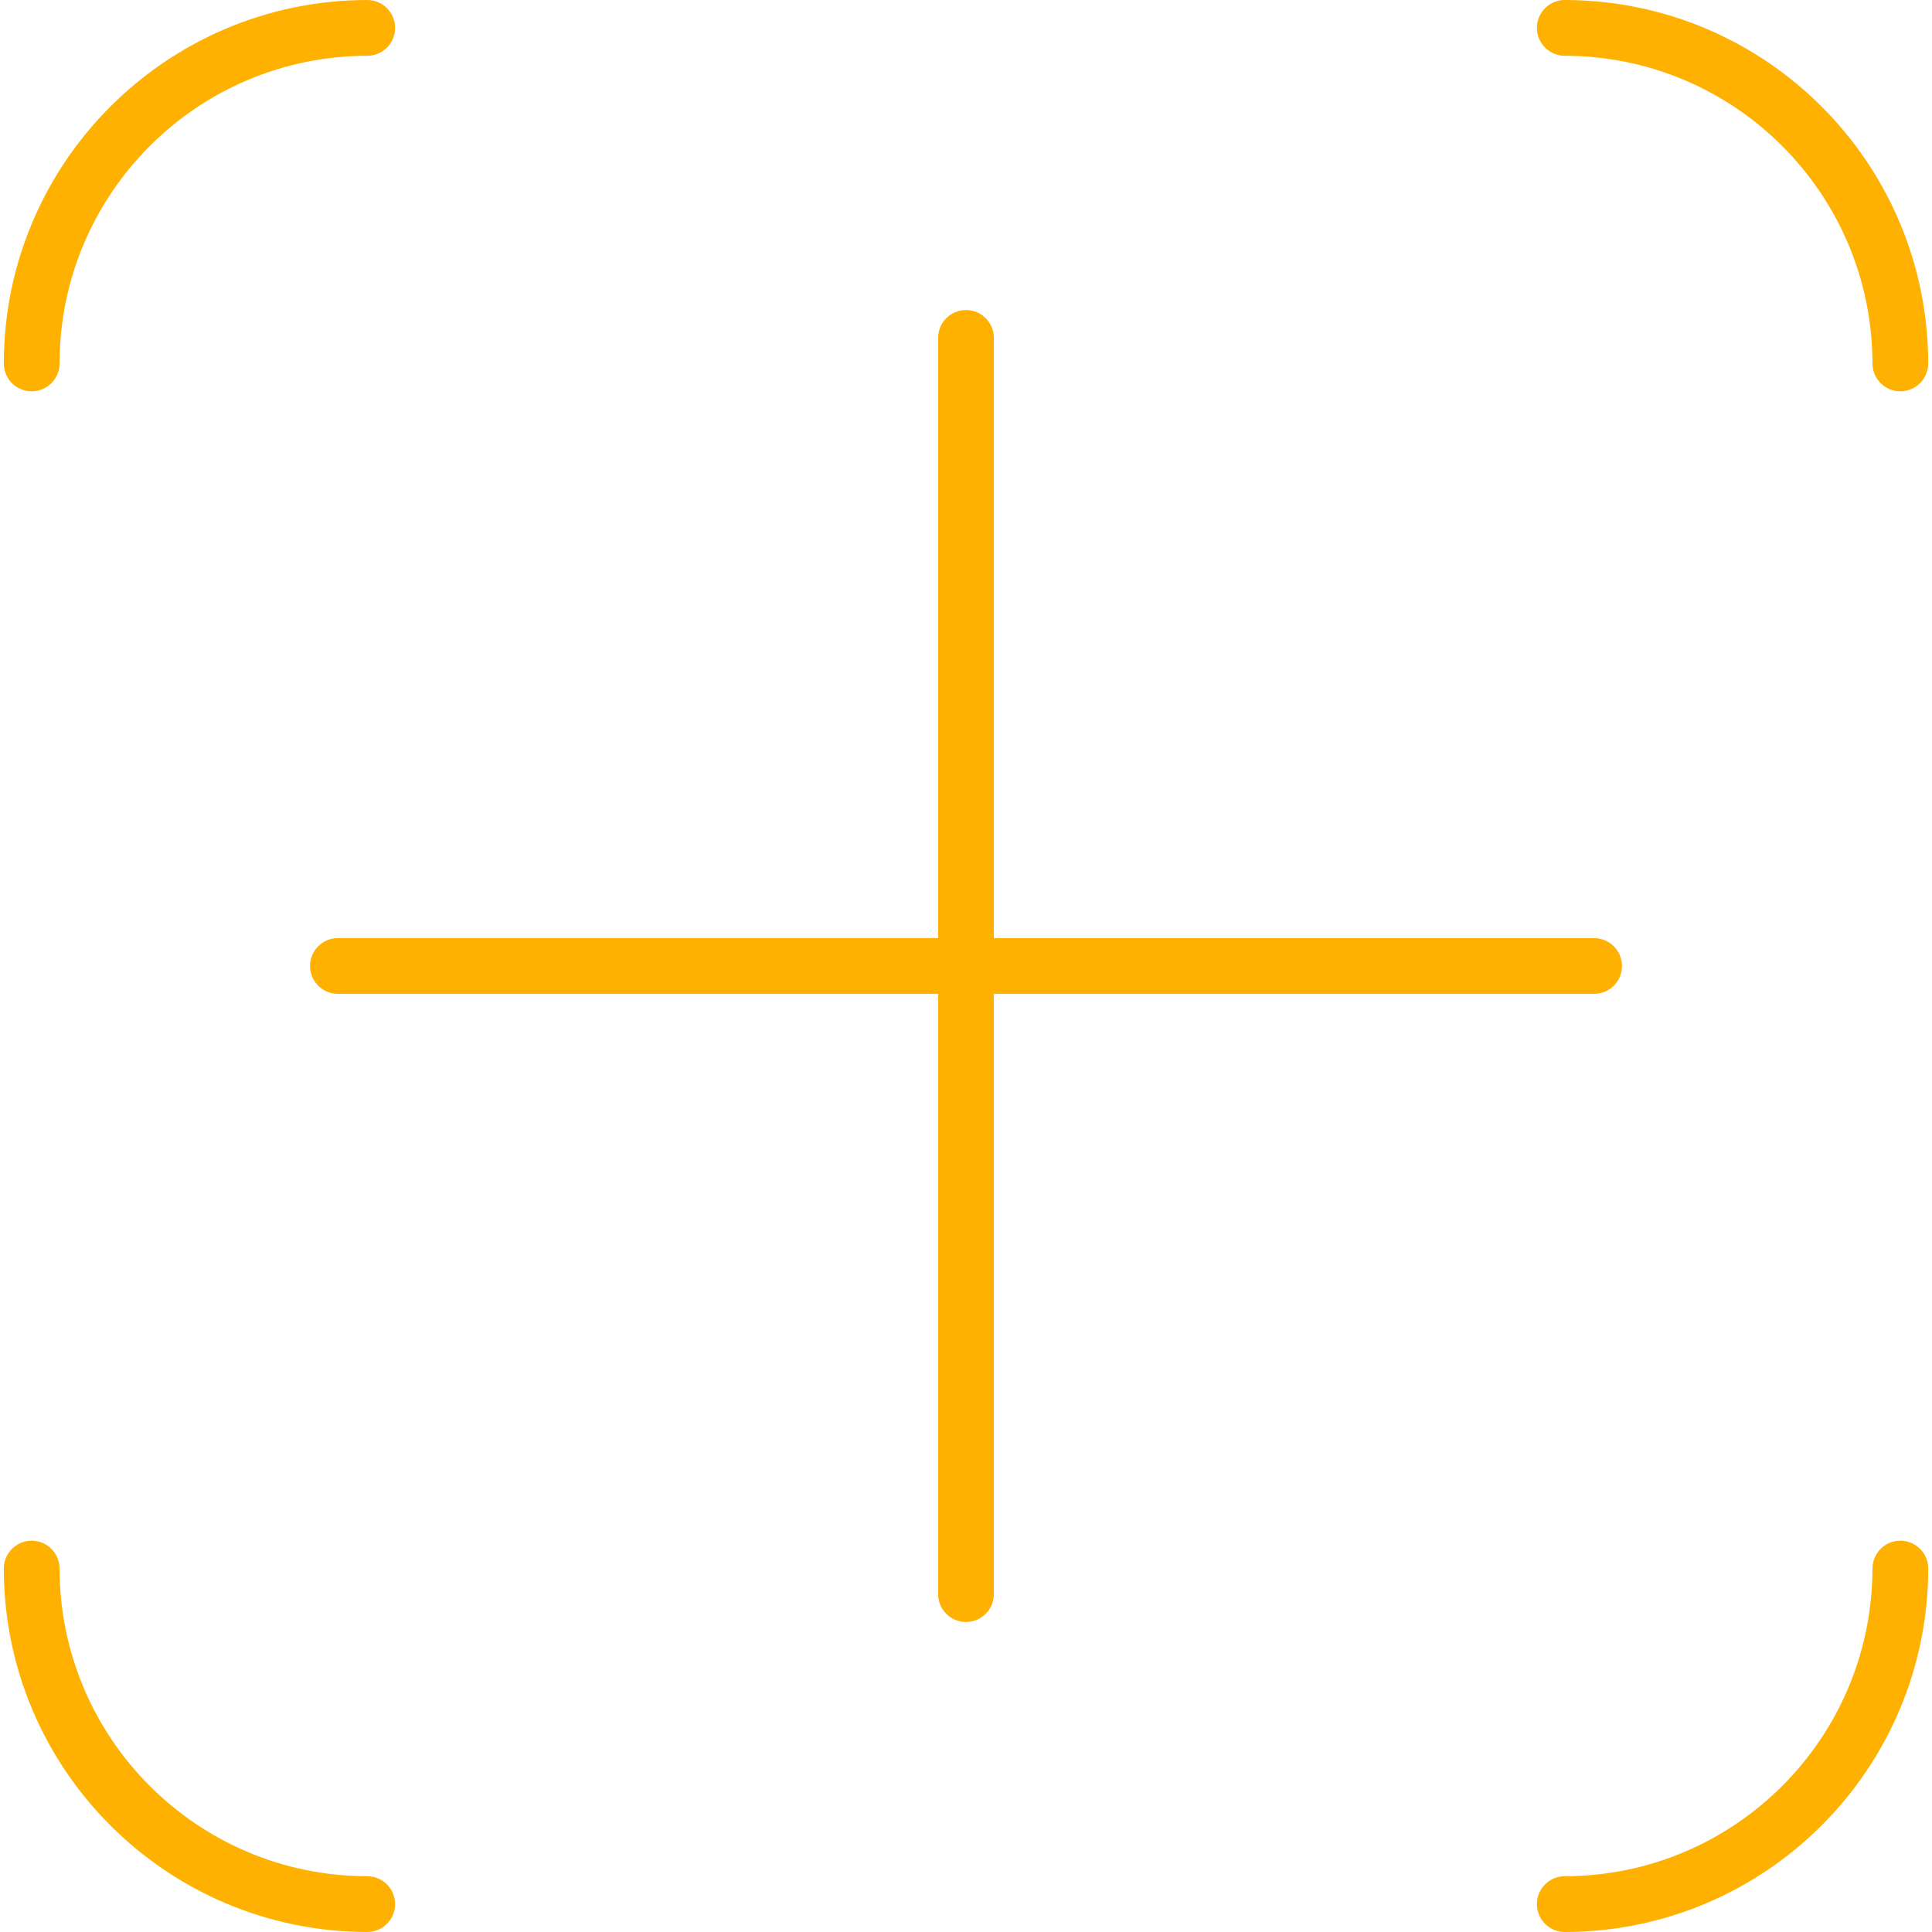
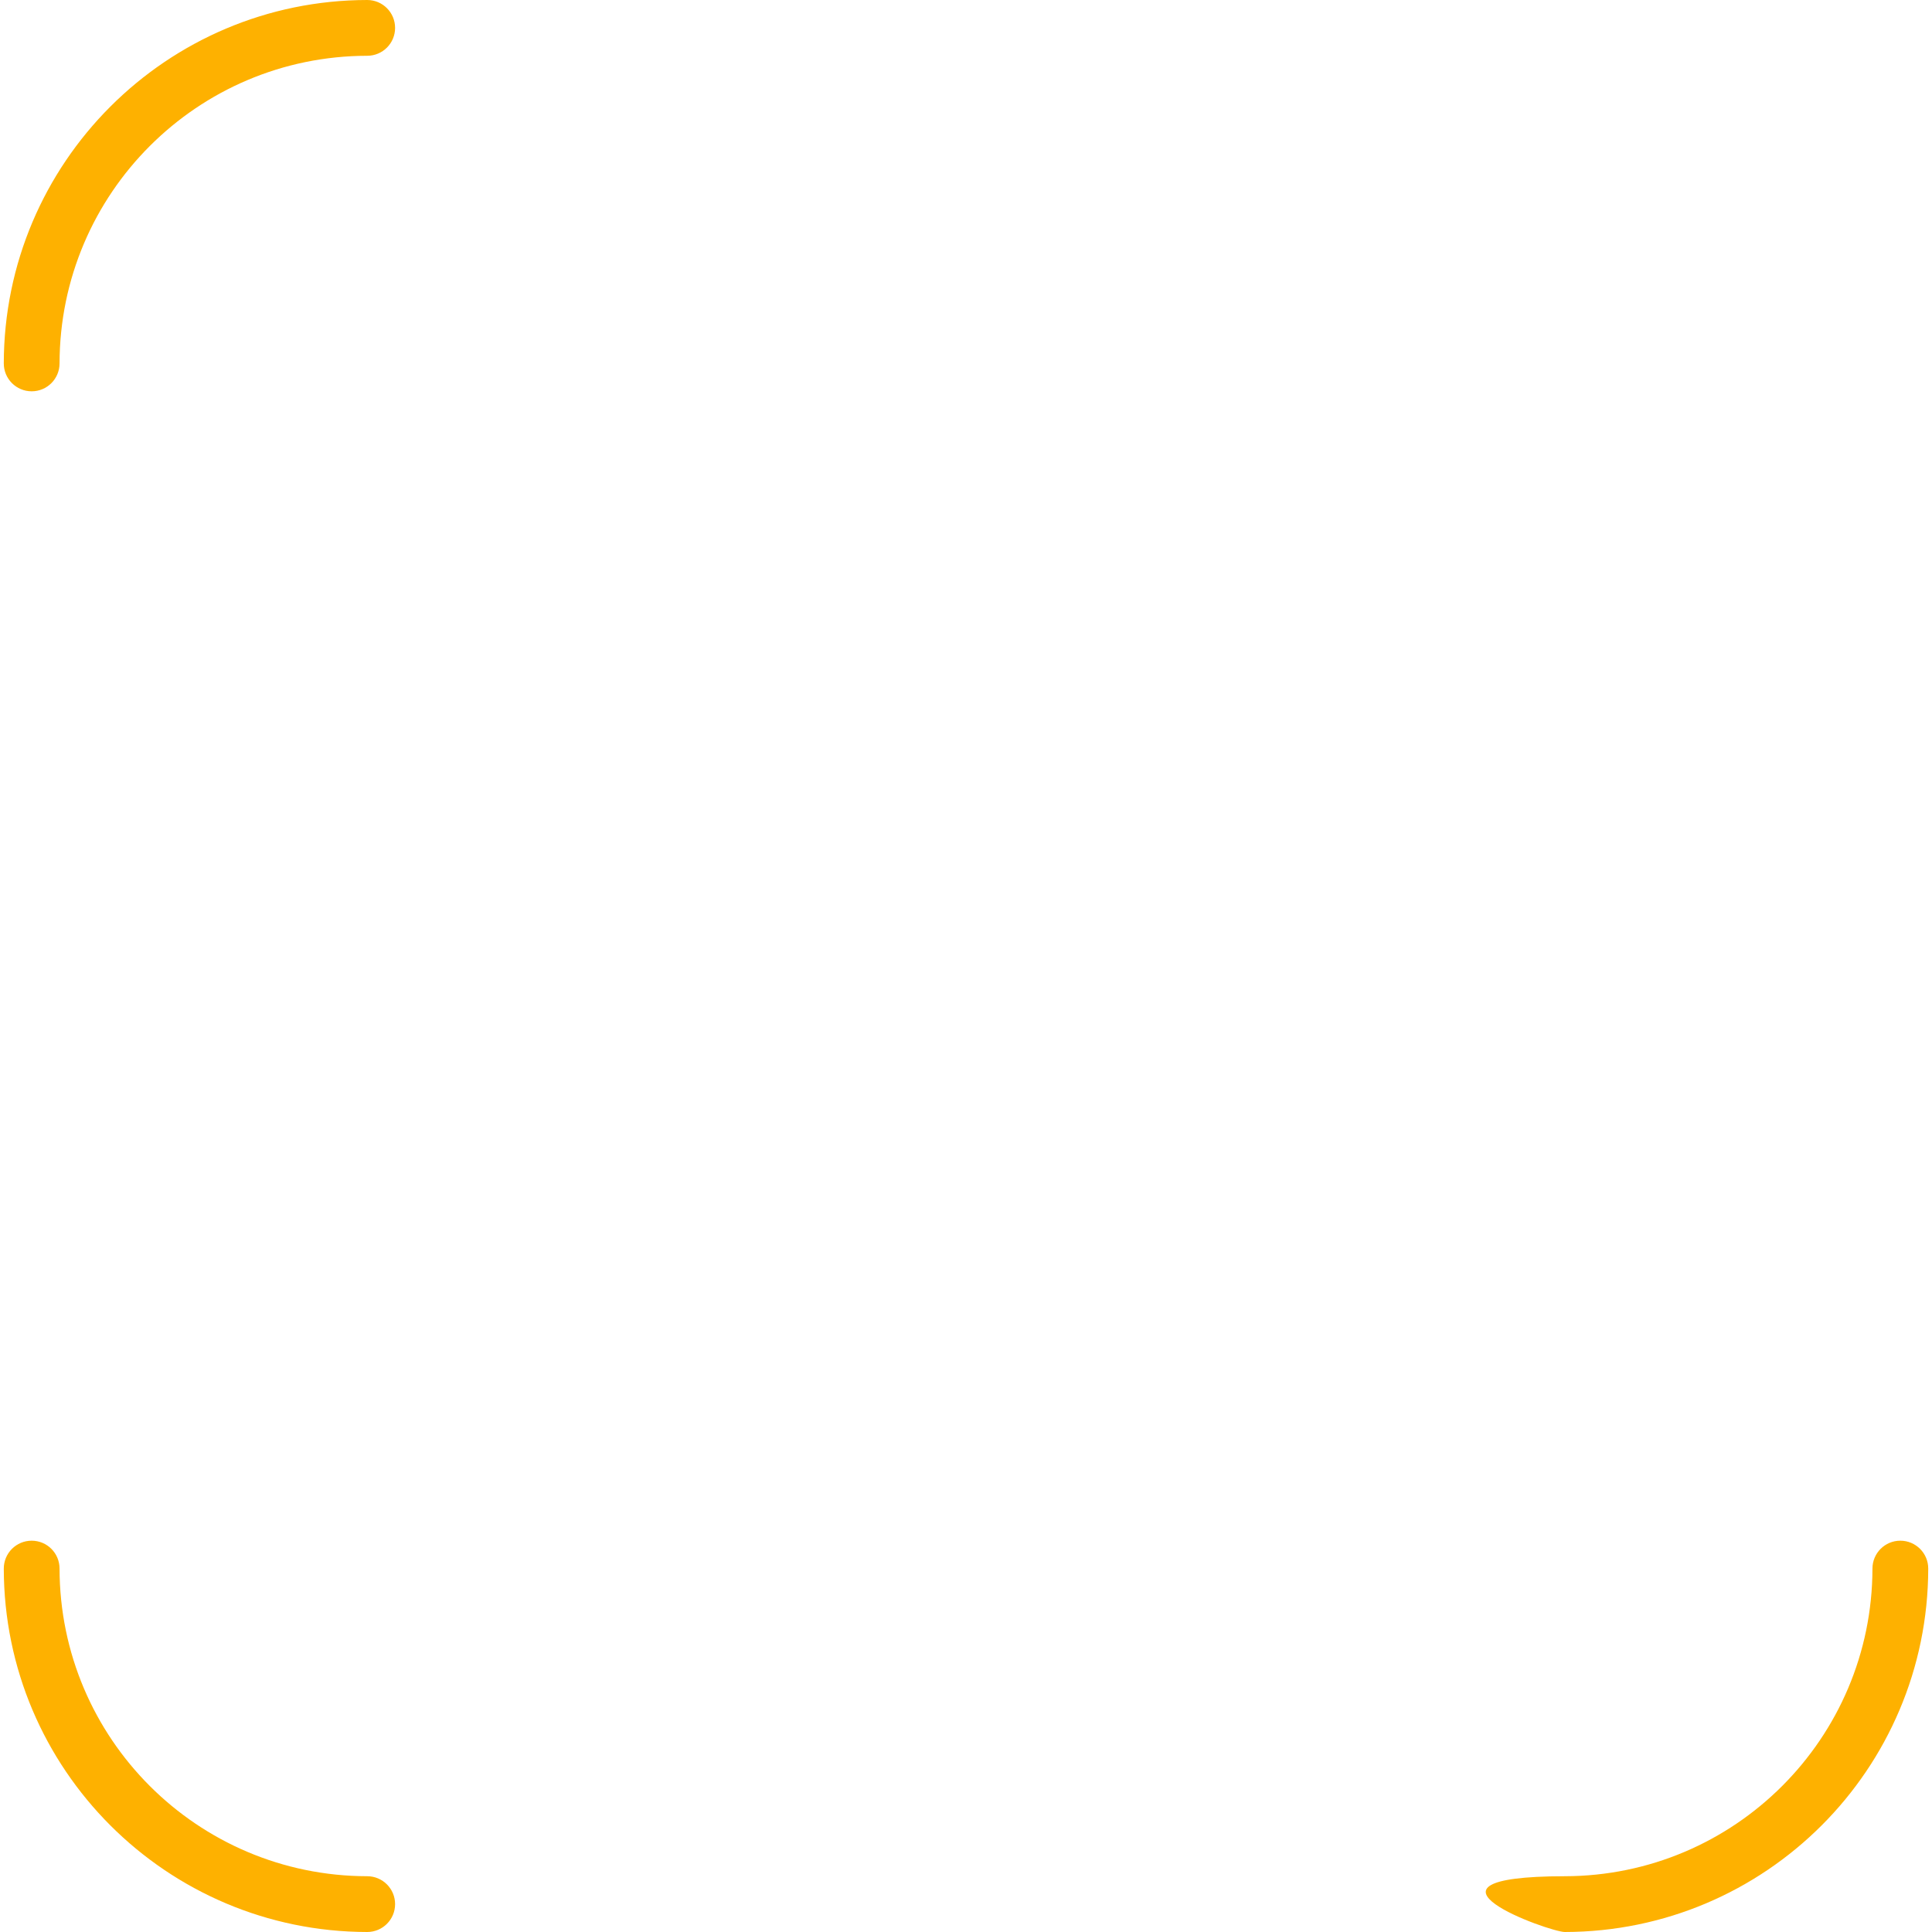
<svg xmlns="http://www.w3.org/2000/svg" version="1.1" id="Capa_1" x="0px" y="0px" width="100px" height="100px" viewBox="0 0 100 100" enable-background="new 0 0 100 100" xml:space="preserve">
  <g>
    <path fill="#FEB100" d="M1.639,20.254c0.797,0,1.443-0.646,1.443-1.443l0,0C3.096,10.021,10.217,2.9,19.007,2.887   c0.797,0,1.443-0.646,1.443-1.443C20.45,0.646,19.804,0,19.007,0l0,0C8.624,0.014,0.209,8.428,0.196,18.811   C0.196,19.608,0.842,20.254,1.639,20.254L1.639,20.254z" />
-     <path fill="#FEB100" d="M80.993,2.887c8.79,0.013,15.911,7.135,15.925,15.924c0,0.797,0.646,1.443,1.443,1.443   s1.443-0.646,1.443-1.443l0,0C99.791,8.428,91.377,0.014,80.993,0c-0.798,0-1.443,0.646-1.443,1.443   C79.55,2.24,80.195,2.887,80.993,2.887L80.993,2.887z" />
    <path fill="#FEB100" d="M19.007,97.113C10.217,97.1,3.096,89.979,3.082,81.189c0-0.798-0.646-1.443-1.443-1.443   c-0.797,0-1.443,0.646-1.443,1.443C0.209,91.572,8.624,99.986,19.007,100c0.797,0,1.443-0.646,1.443-1.443   S19.804,97.113,19.007,97.113L19.007,97.113z" />
-     <path fill="#FEB100" d="M98.361,79.746c-0.797,0-1.443,0.646-1.443,1.443l0,0c-0.014,8.789-7.135,15.91-15.925,15.924   c-0.798,0-1.443,0.646-1.443,1.443S80.195,100,80.993,100c10.384-0.014,18.798-8.428,18.812-18.811   C99.805,80.392,99.158,79.746,98.361,79.746L98.361,79.746L98.361,79.746z" />
-     <path fill="#FEB100" d="M82.51,51.443c0.797,0,1.443-0.646,1.443-1.443c0-0.797-0.646-1.443-1.443-1.443H51.443V17.49   c0-0.797-0.646-1.443-1.443-1.443c-0.797,0-1.443,0.646-1.443,1.443v31.066H17.49c-0.797,0-1.443,0.646-1.443,1.443   c0,0.797,0.646,1.443,1.443,1.443h31.066V82.51c0,0.797,0.646,1.443,1.443,1.443c0.797,0,1.443-0.646,1.443-1.443V51.443H82.51z" />
+     <path fill="#FEB100" d="M98.361,79.746c-0.797,0-1.443,0.646-1.443,1.443l0,0c-0.014,8.789-7.135,15.91-15.925,15.924   S80.195,100,80.993,100c10.384-0.014,18.798-8.428,18.812-18.811   C99.805,80.392,99.158,79.746,98.361,79.746L98.361,79.746L98.361,79.746z" />
  </g>
</svg>